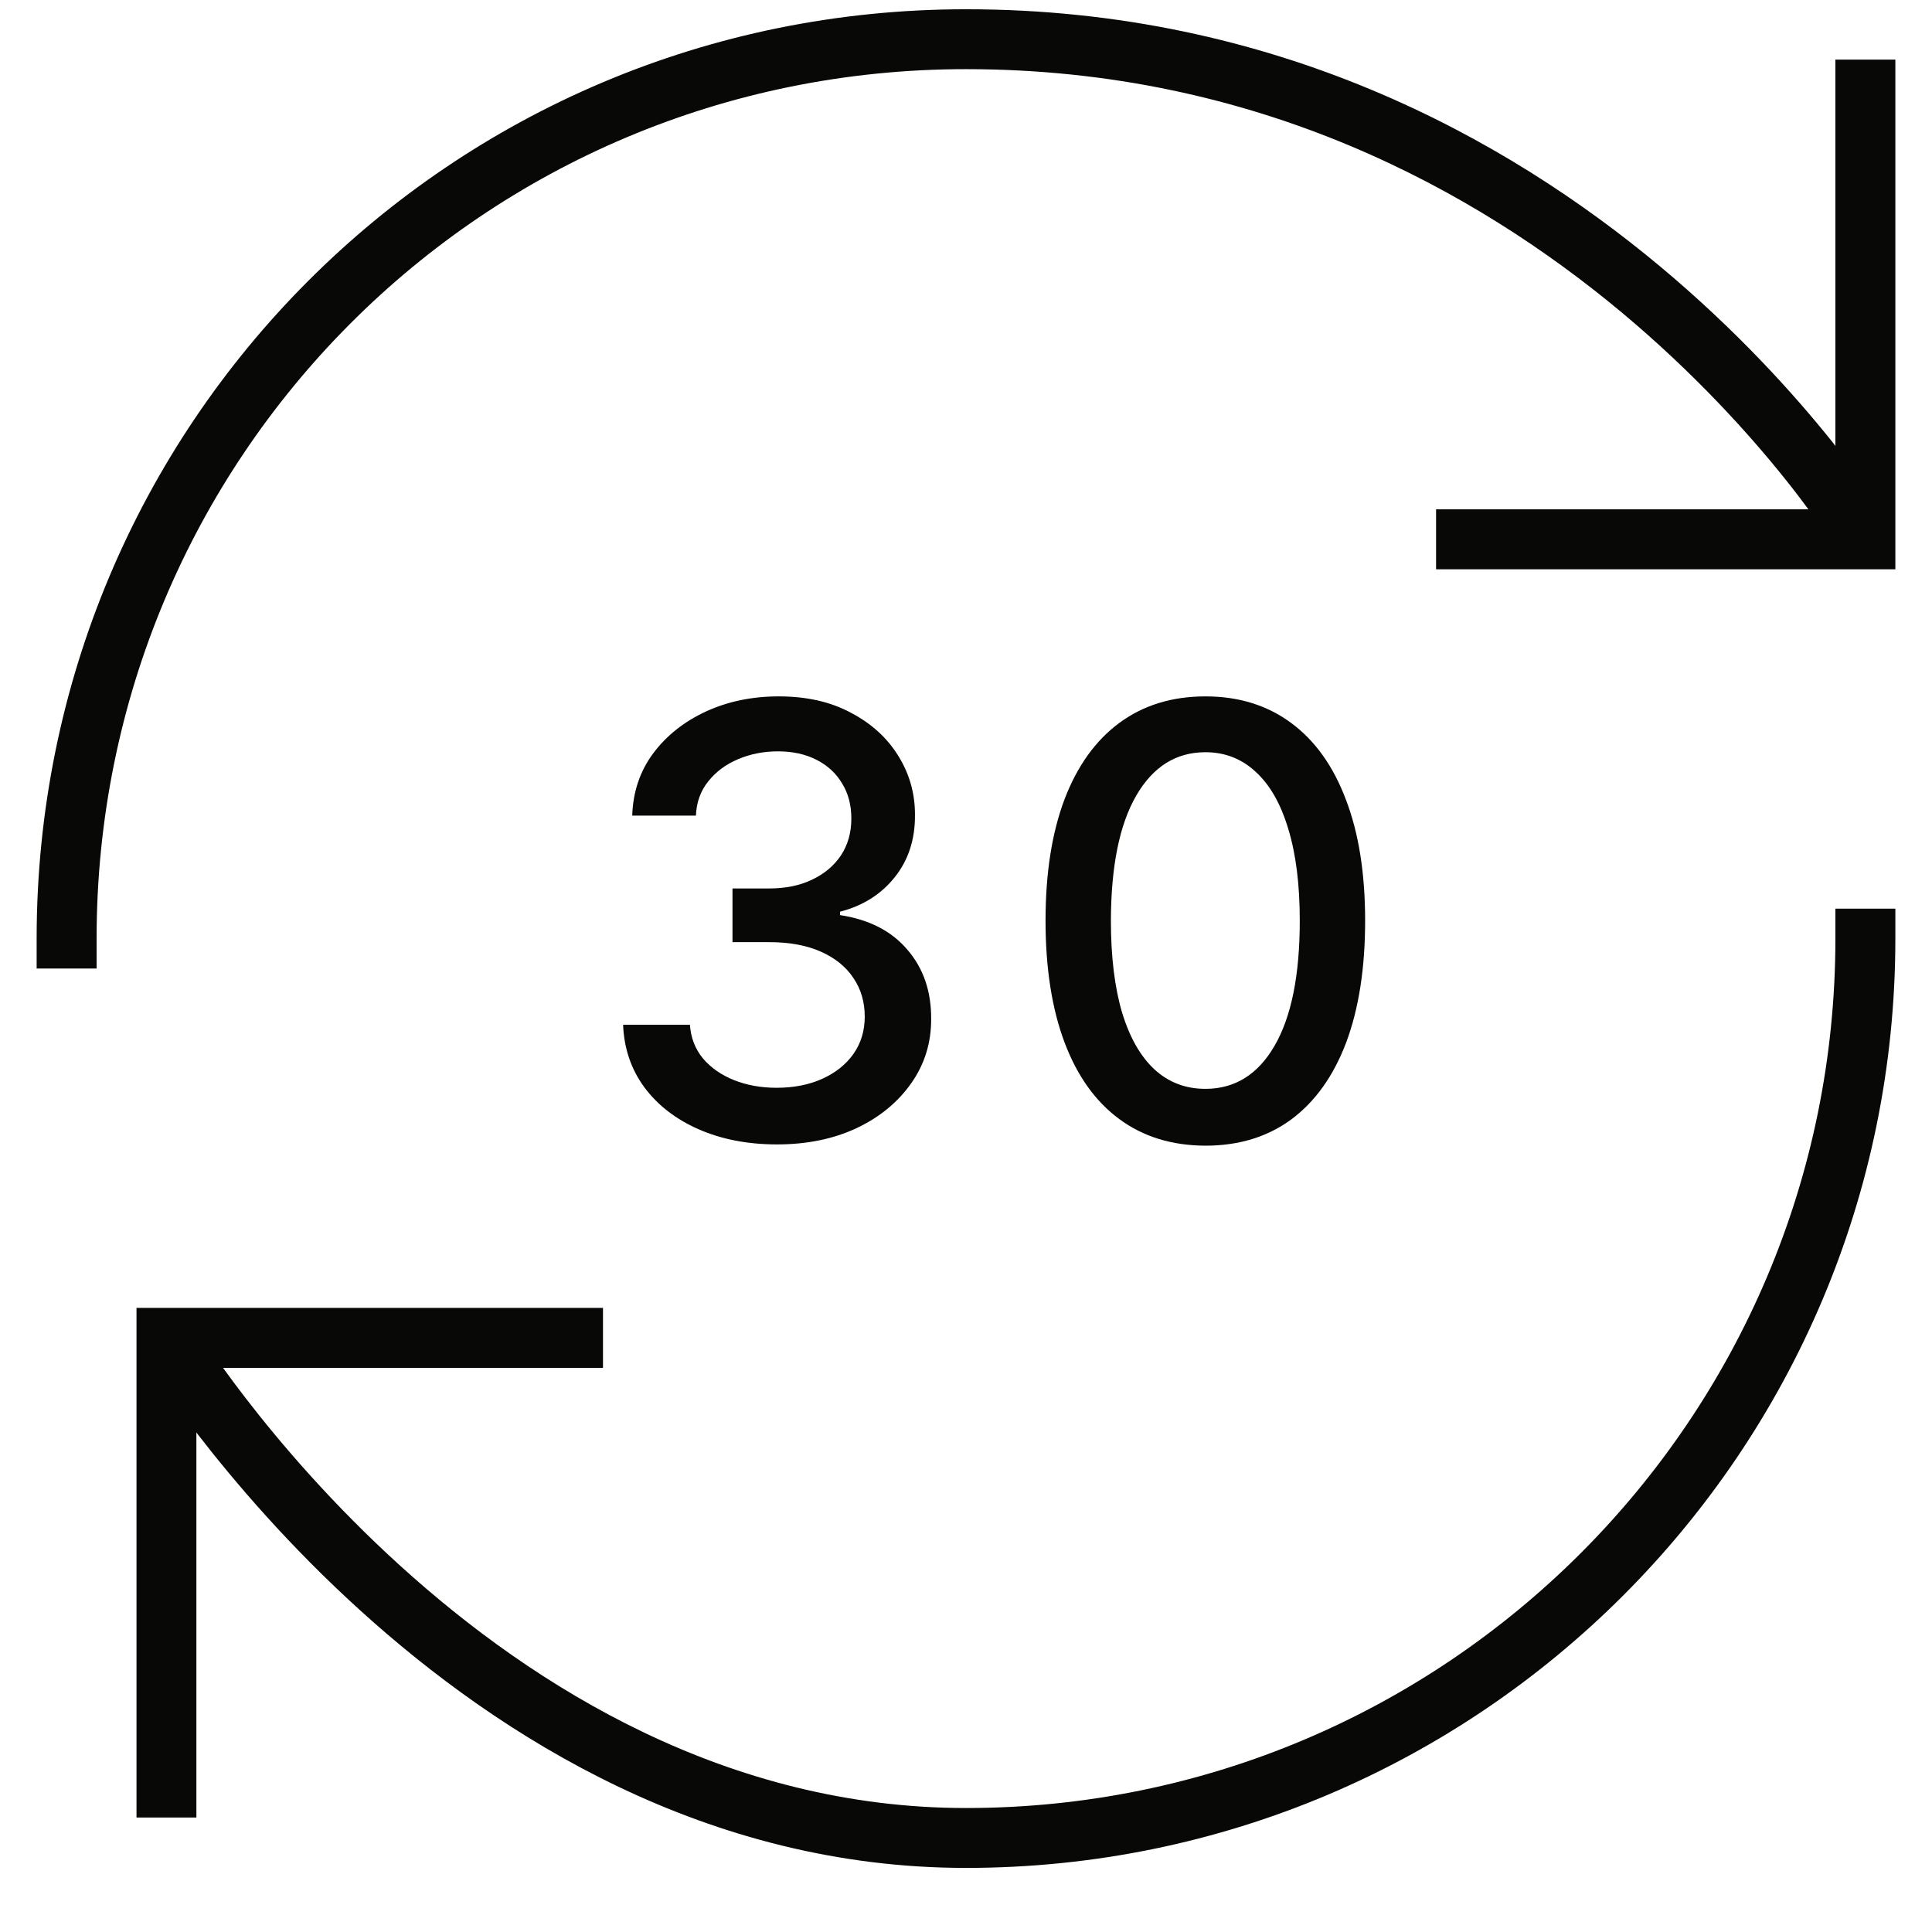
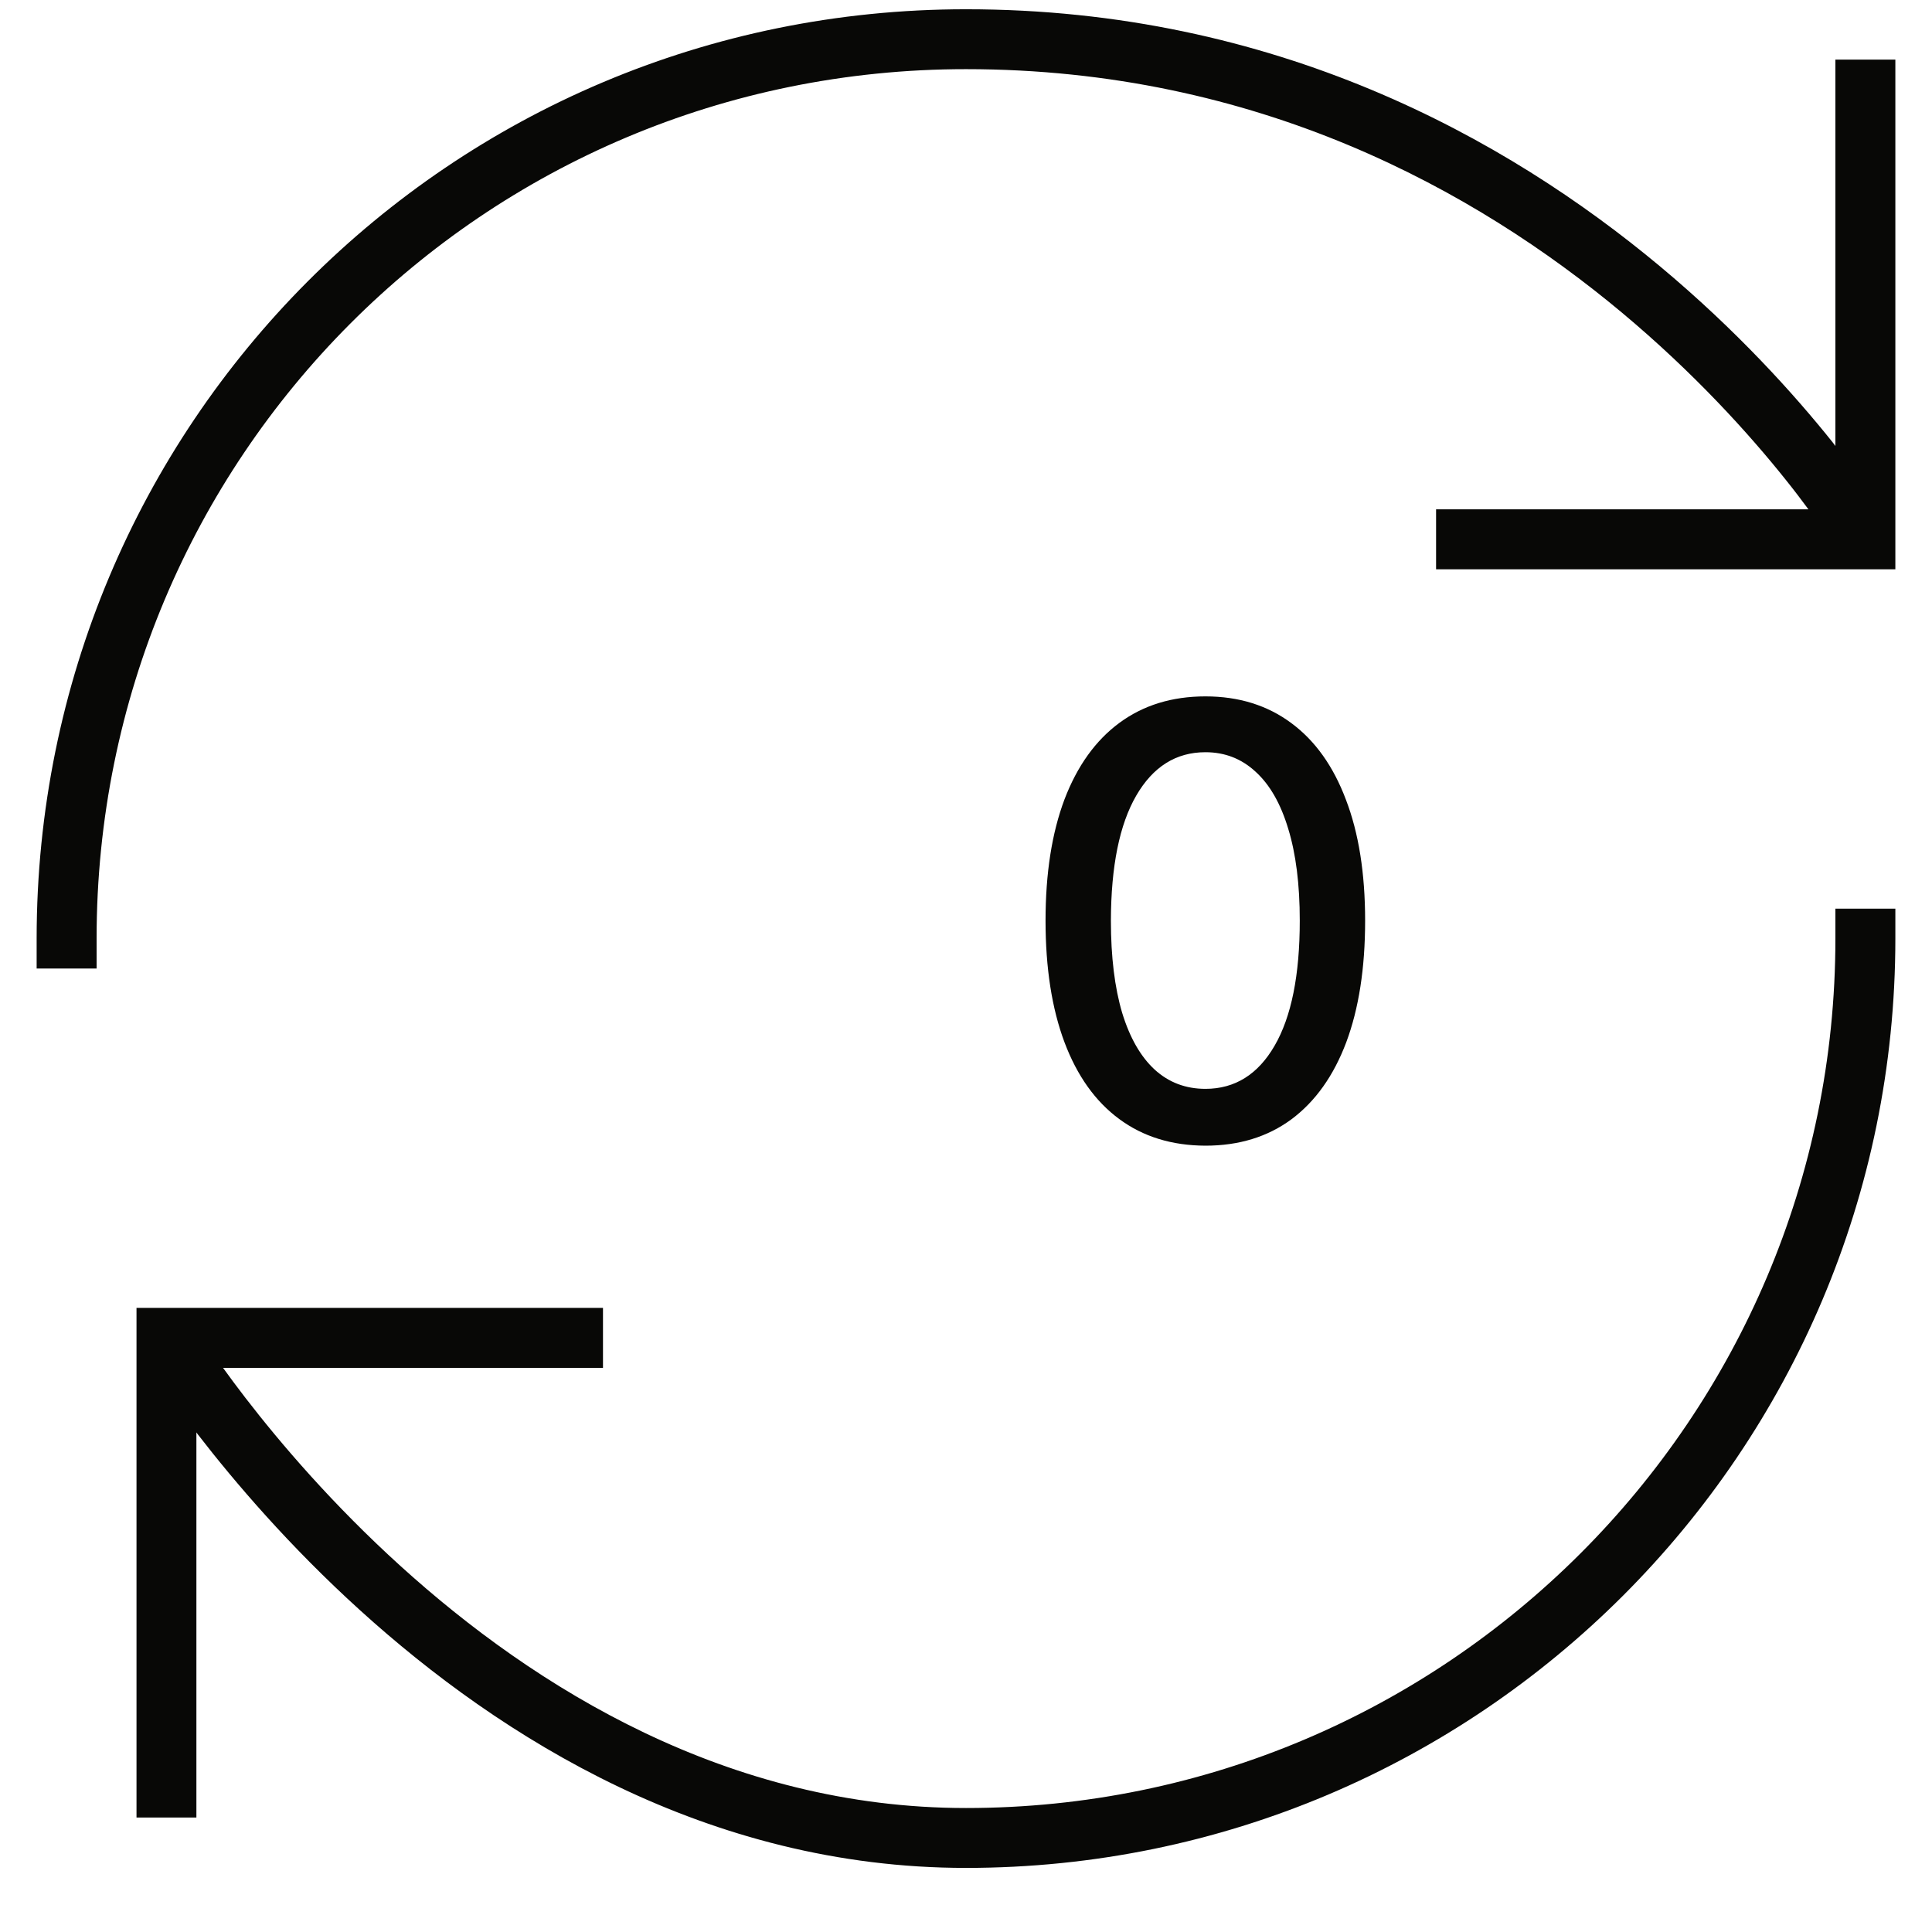
<svg xmlns="http://www.w3.org/2000/svg" fill="none" viewBox="0 0 29 29" height="29" width="29">
  <path fill="#080806" d="M2.049 19.632H9.051V20.532H3.348C3.445 20.666 3.556 20.817 3.682 20.98C4.213 21.669 4.997 22.586 6.007 23.502C8.033 25.34 10.93 27.139 14.5 27.139C21.703 27.139 27.55 21.292 27.55 14.088V13.639H28.45V14.088C28.45 21.789 22.201 28.038 14.5 28.038C10.618 28.038 7.514 26.084 5.403 24.169C4.344 23.209 3.525 22.249 2.969 21.53C2.962 21.52 2.955 21.511 2.948 21.501V27.282H2.049V19.632ZM0.55 14.088C0.55 6.389 6.744 0.139 14.5 0.139C19.136 0.139 22.609 2.072 24.915 3.996C26.067 4.957 26.932 5.918 27.509 6.64C27.523 6.658 27.536 6.676 27.55 6.694V0.895H28.45V8.545H21.556V7.645H27.145C27.047 7.512 26.934 7.363 26.805 7.202C26.258 6.517 25.435 5.602 24.339 4.687C22.145 2.857 18.869 1.038 14.5 1.038C7.244 1.038 1.45 6.884 1.45 14.088V14.538H0.55V14.088Z" />
-   <path fill="#080806" d="M11.663 17.178C11.224 17.178 10.832 17.102 10.487 16.951C10.144 16.8 9.872 16.59 9.672 16.321C9.474 16.051 9.367 15.738 9.353 15.382H10.356C10.369 15.576 10.434 15.744 10.551 15.887C10.67 16.027 10.826 16.136 11.018 16.213C11.209 16.289 11.422 16.328 11.657 16.328C11.915 16.328 12.143 16.283 12.341 16.194C12.541 16.104 12.698 15.979 12.811 15.819C12.924 15.658 12.98 15.471 12.98 15.26C12.98 15.041 12.924 14.848 12.811 14.682C12.7 14.513 12.537 14.381 12.322 14.285C12.109 14.19 11.851 14.142 11.548 14.142H10.995V13.336H11.548C11.791 13.336 12.004 13.293 12.187 13.205C12.373 13.118 12.518 12.996 12.622 12.841C12.726 12.683 12.779 12.499 12.779 12.288C12.779 12.085 12.733 11.91 12.641 11.761C12.552 11.609 12.424 11.491 12.258 11.406C12.094 11.321 11.9 11.278 11.676 11.278C11.463 11.278 11.264 11.317 11.078 11.396C10.895 11.473 10.746 11.584 10.631 11.729C10.516 11.871 10.454 12.043 10.446 12.243H9.49C9.501 11.889 9.605 11.578 9.803 11.31C10.004 11.041 10.268 10.832 10.596 10.68C10.924 10.529 11.288 10.453 11.689 10.453C12.109 10.453 12.471 10.535 12.775 10.7C13.082 10.861 13.319 11.078 13.485 11.348C13.653 11.619 13.736 11.915 13.734 12.237C13.736 12.603 13.634 12.914 13.428 13.17C13.223 13.426 12.95 13.597 12.609 13.685V13.736C13.044 13.802 13.381 13.974 13.619 14.254C13.86 14.533 13.979 14.879 13.977 15.292C13.979 15.652 13.879 15.975 13.677 16.261C13.476 16.546 13.203 16.771 12.855 16.935C12.508 17.097 12.111 17.178 11.663 17.178Z" />
  <path fill="#080806" d="M18.094 17.197C17.589 17.195 17.158 17.062 16.8 16.797C16.442 16.533 16.168 16.149 15.978 15.644C15.789 15.139 15.694 14.53 15.694 13.819C15.694 13.109 15.789 12.503 15.978 12C16.17 11.497 16.445 11.114 16.803 10.85C17.163 10.585 17.593 10.453 18.094 10.453C18.595 10.453 19.024 10.587 19.382 10.853C19.74 11.117 20.014 11.501 20.203 12.004C20.395 12.504 20.491 13.109 20.491 13.819C20.491 14.533 20.396 15.142 20.207 15.647C20.017 16.15 19.743 16.534 19.385 16.801C19.027 17.065 18.597 17.197 18.094 17.197ZM18.094 16.344C18.537 16.344 18.884 16.127 19.133 15.695C19.384 15.262 19.51 14.637 19.51 13.819C19.51 13.275 19.452 12.816 19.337 12.441C19.224 12.064 19.061 11.779 18.848 11.585C18.637 11.389 18.386 11.291 18.094 11.291C17.653 11.291 17.307 11.508 17.055 11.943C16.804 12.377 16.677 13.003 16.675 13.819C16.675 14.364 16.732 14.826 16.844 15.203C16.959 15.578 17.122 15.862 17.333 16.056C17.544 16.248 17.798 16.344 18.094 16.344Z" />
</svg>